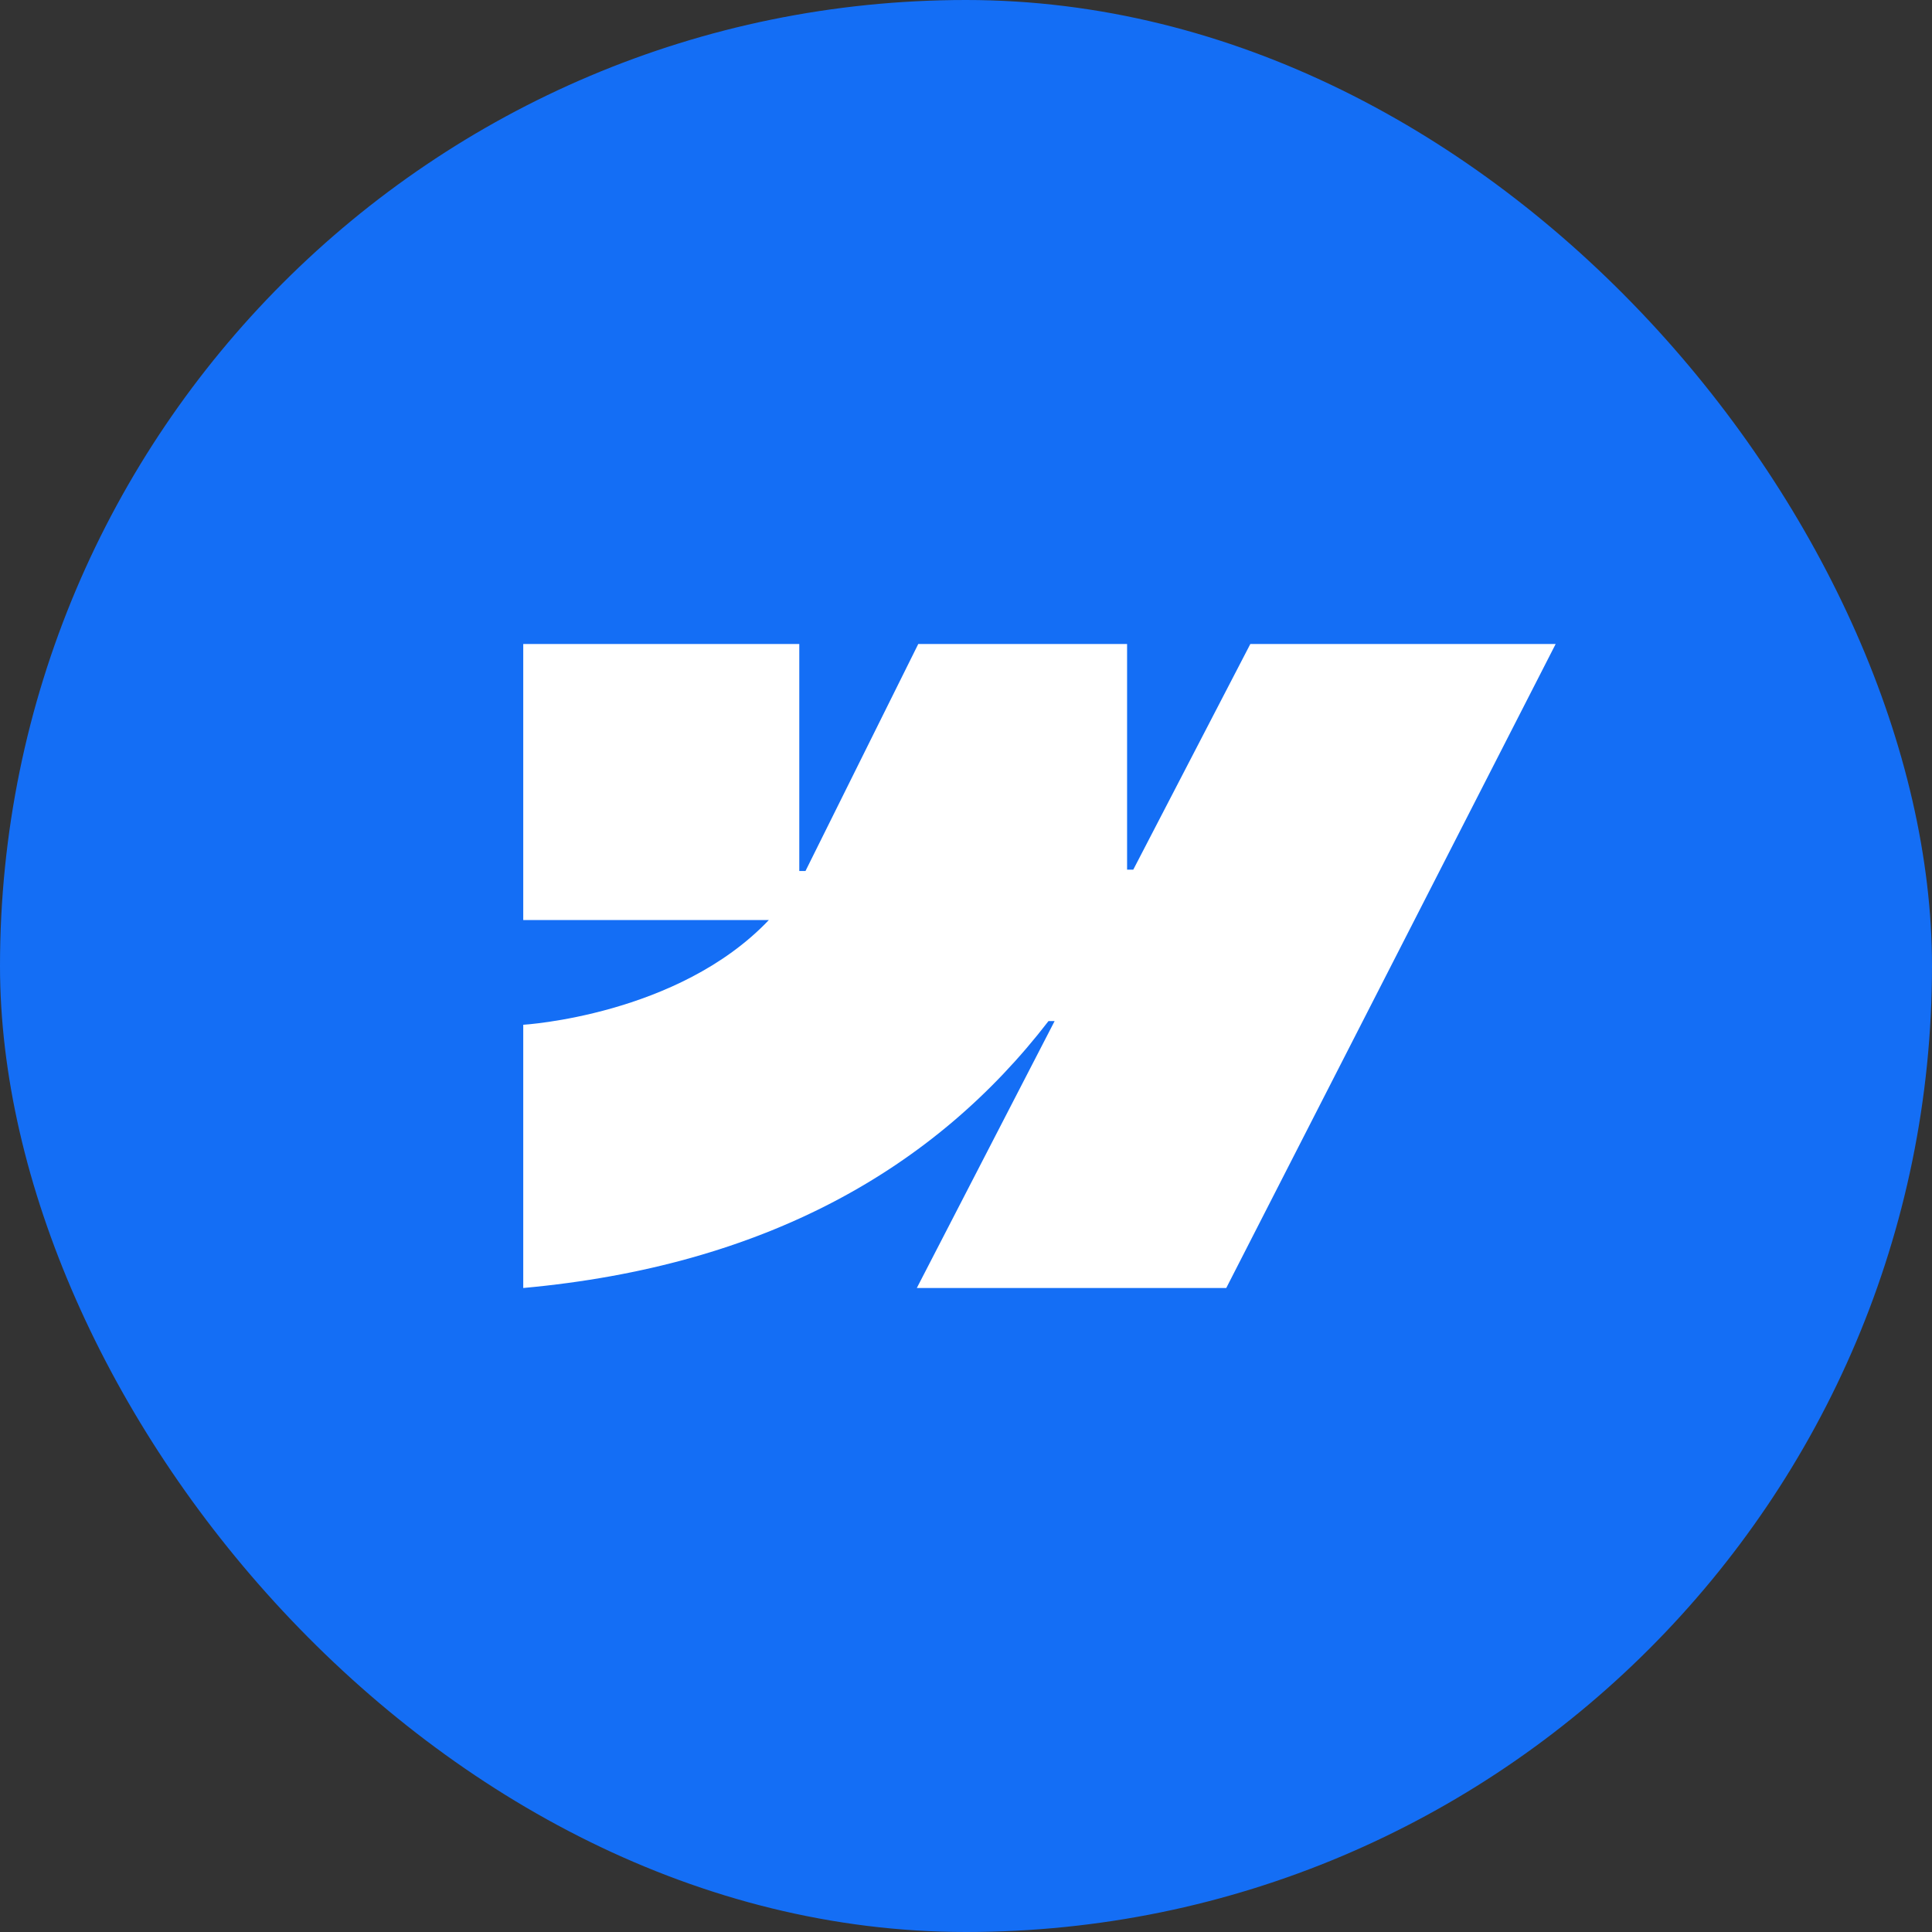
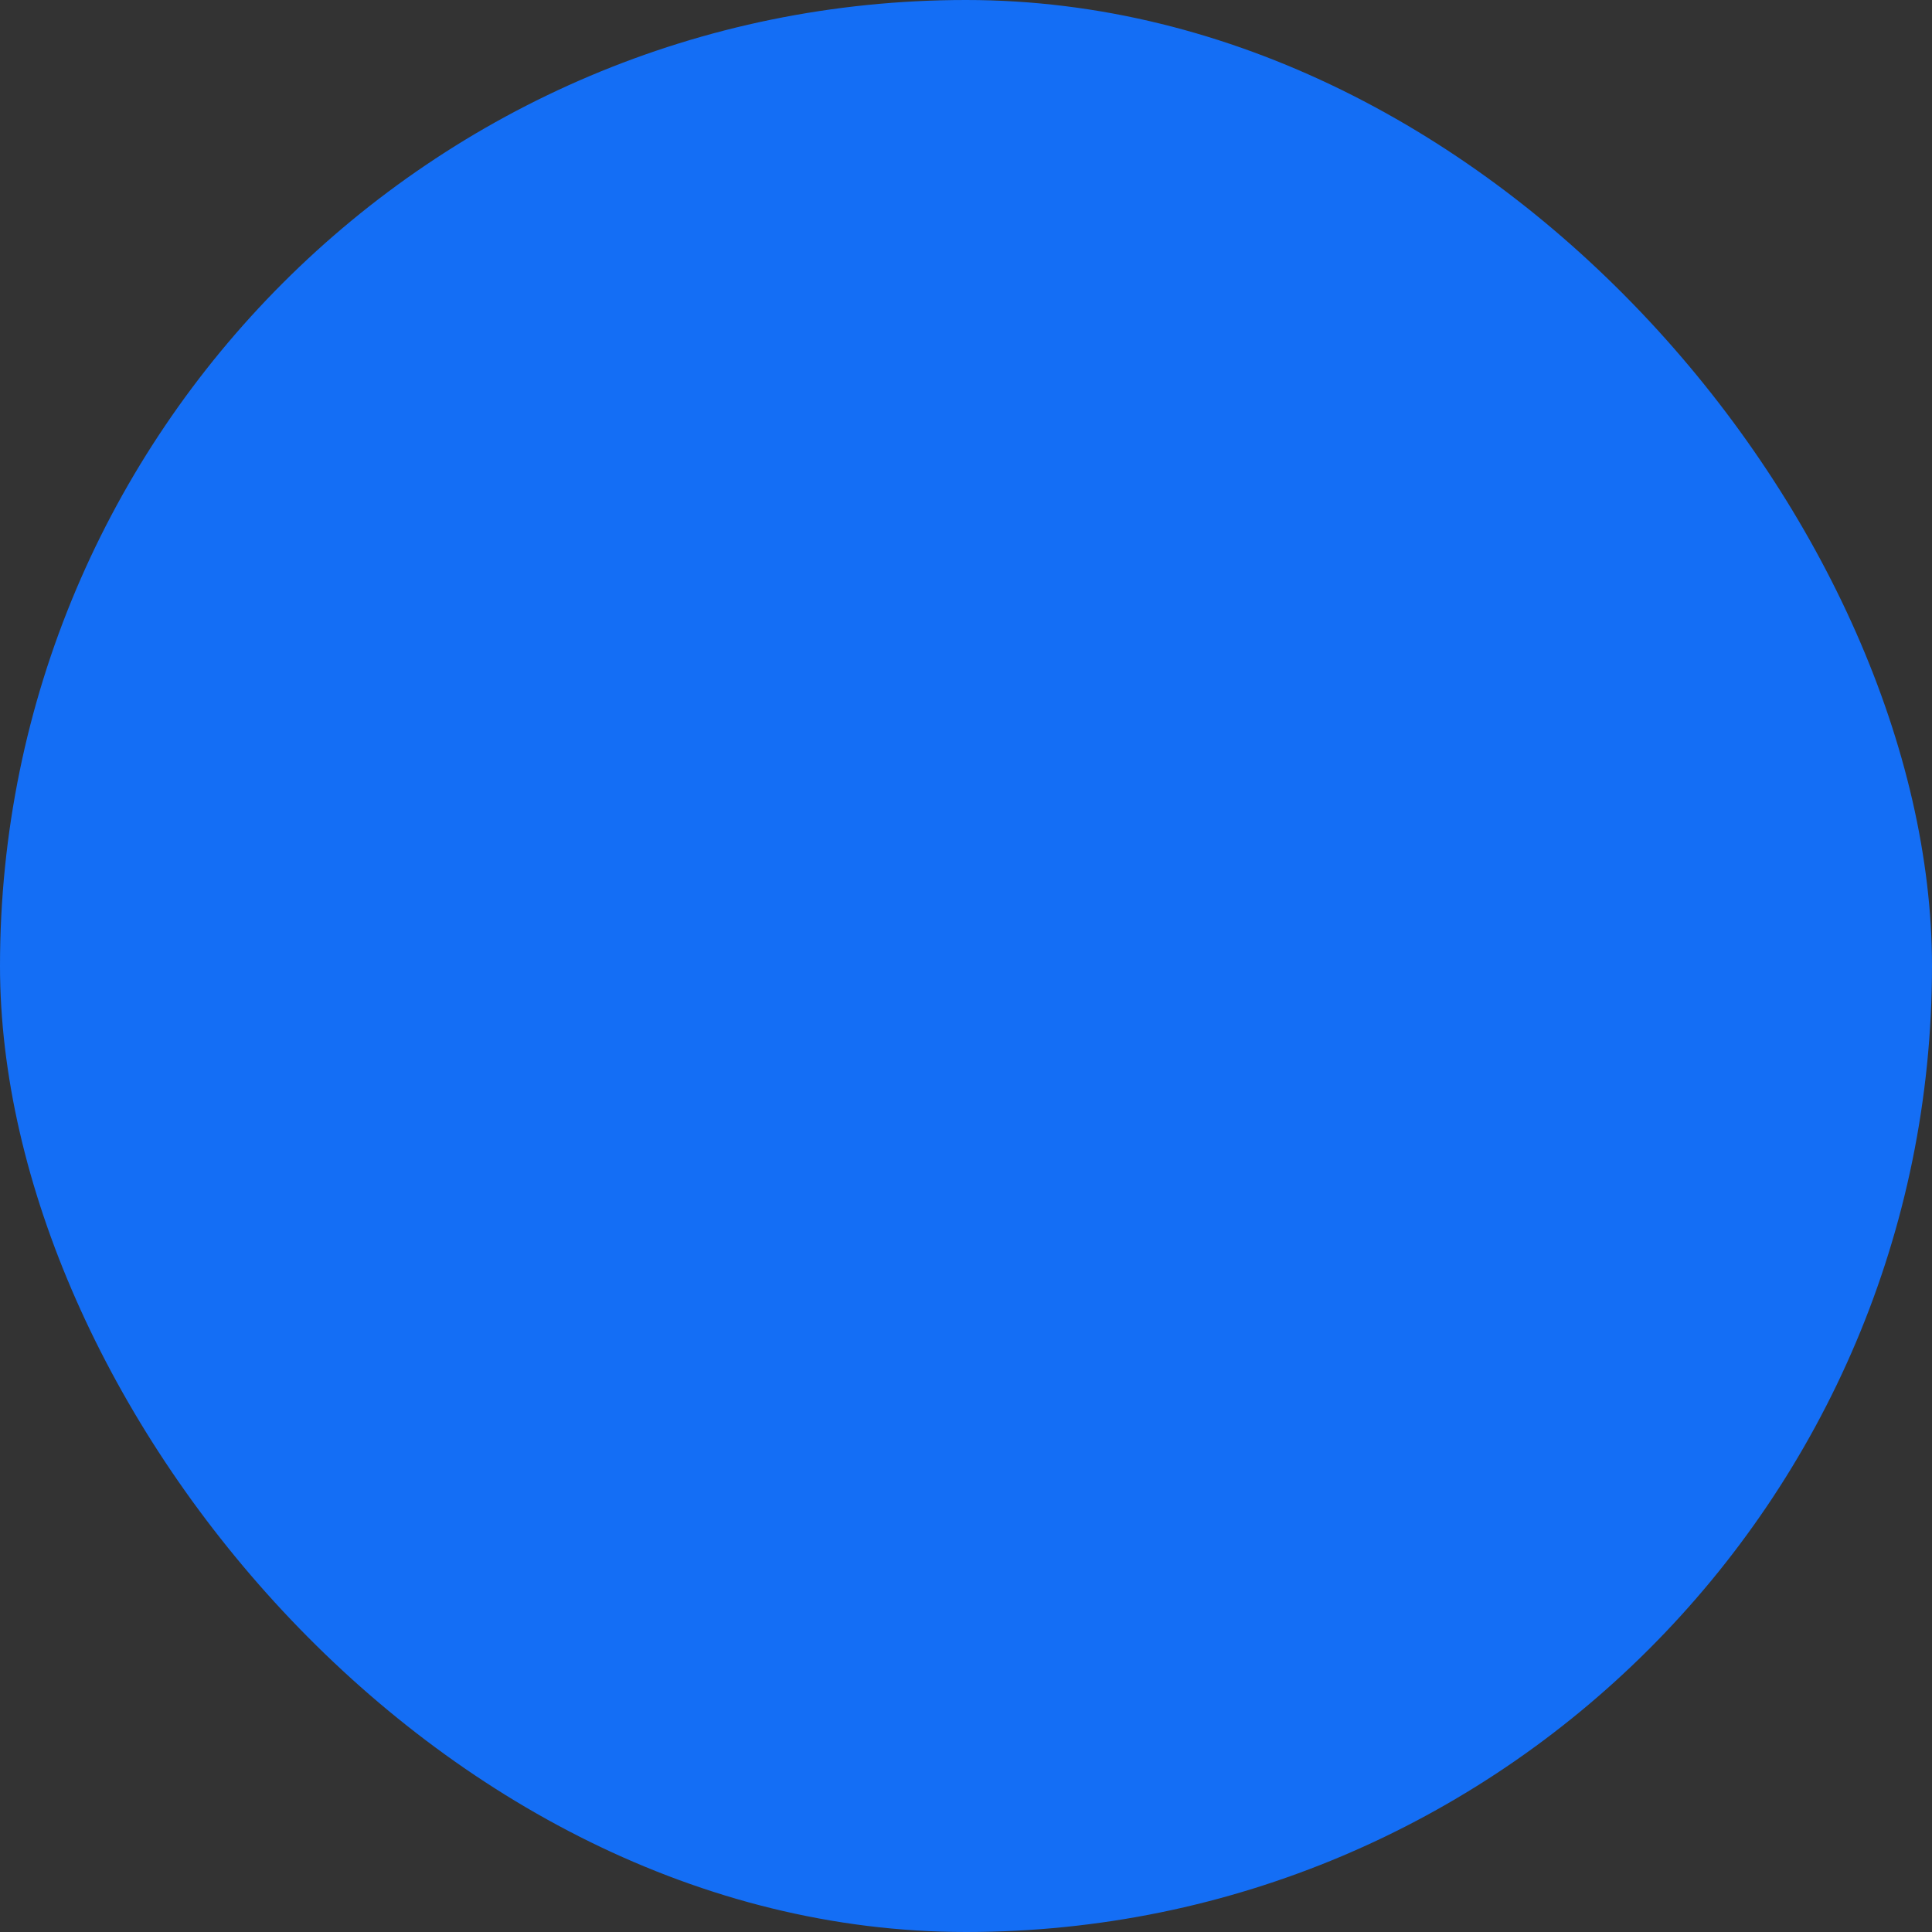
<svg xmlns="http://www.w3.org/2000/svg" width="24" height="24" viewBox="0 0 24 24" fill="none">
  <rect x="0" y="0" width="24" height="24" fill="#333333" stroke="none" />
  <rect width="24" height="24" rx="12" fill="#146EF5" />
-   <path fill-rule="evenodd" clip-rule="evenodd" d="M19.325 8L15.233 16H11.389L13.101 12.684H13.025C11.612 14.519 9.504 15.726 6.5 16V12.73C6.5 12.73 8.422 12.617 9.551 11.429H6.5V8H9.929V10.82L10.006 10.82L11.407 8H14.001V10.803L14.078 10.803L15.532 8H19.325Z" fill="white" />
</svg>